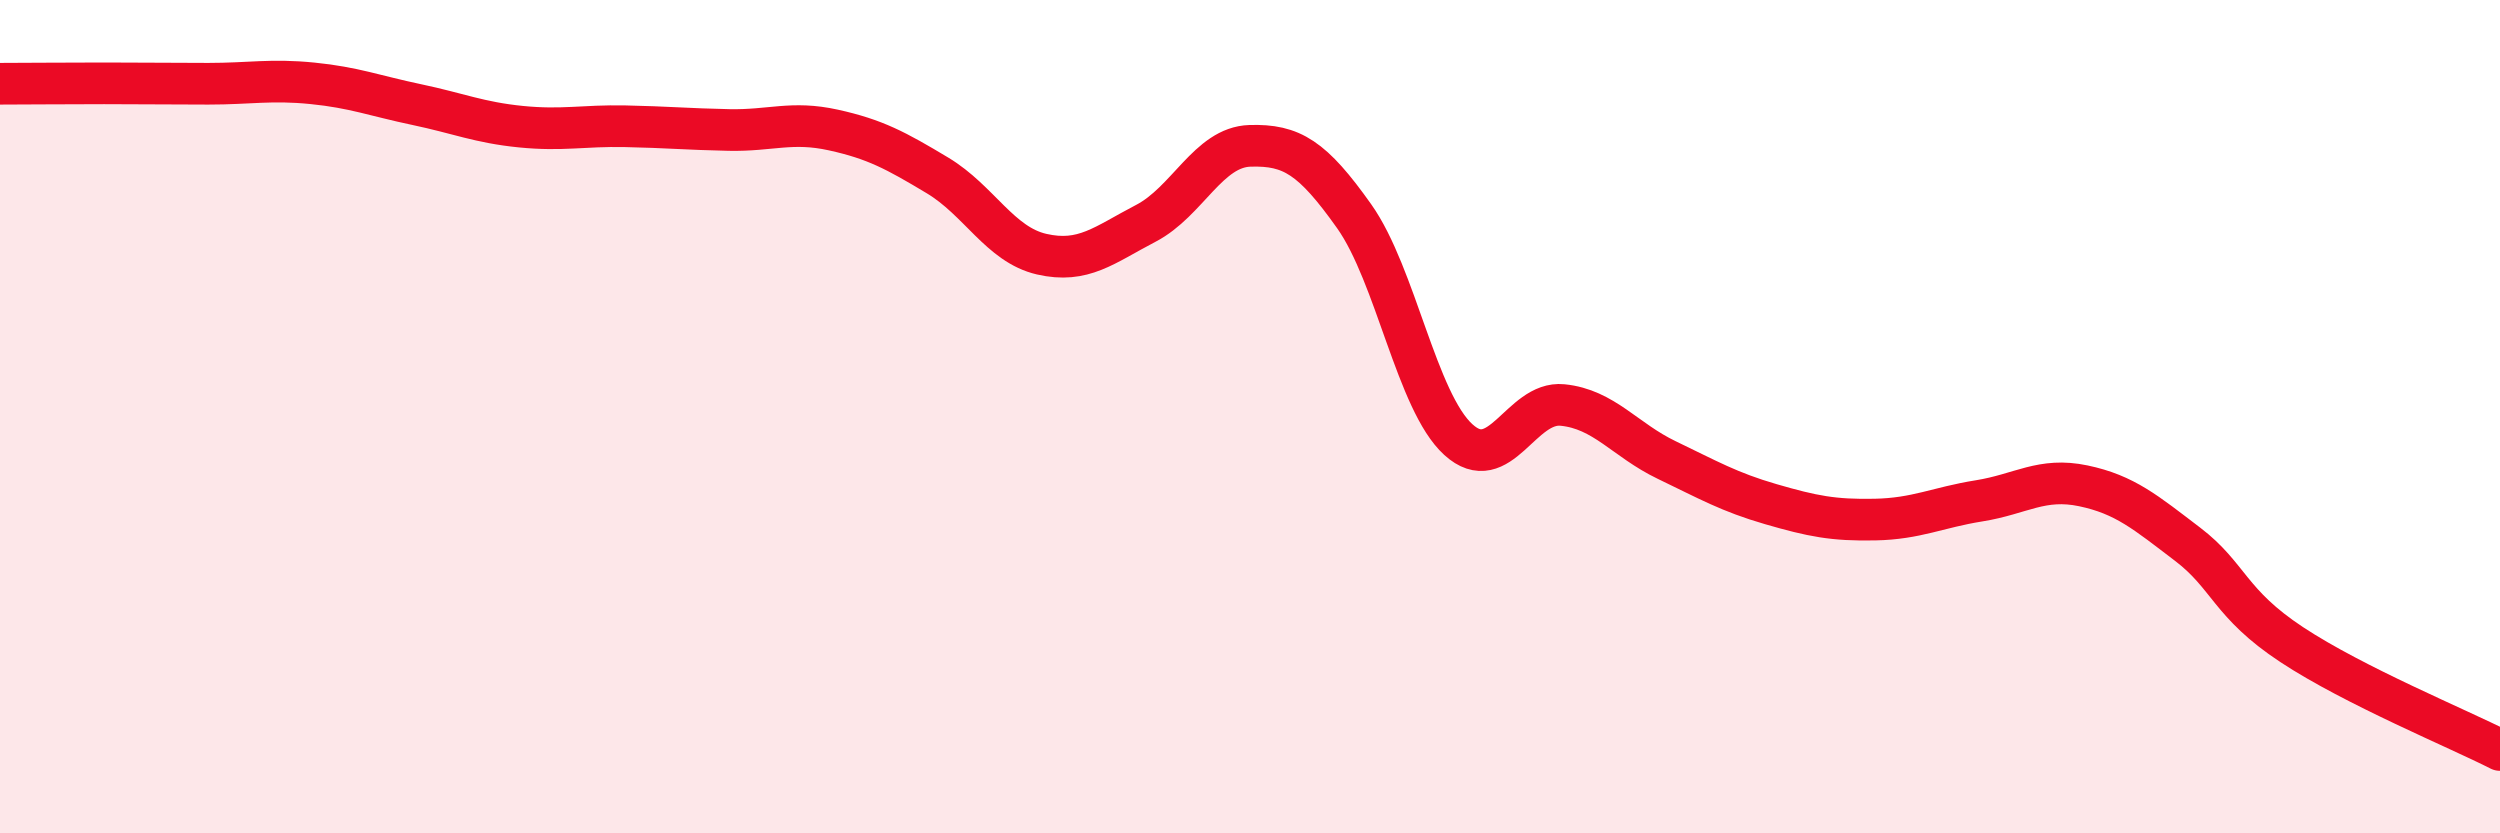
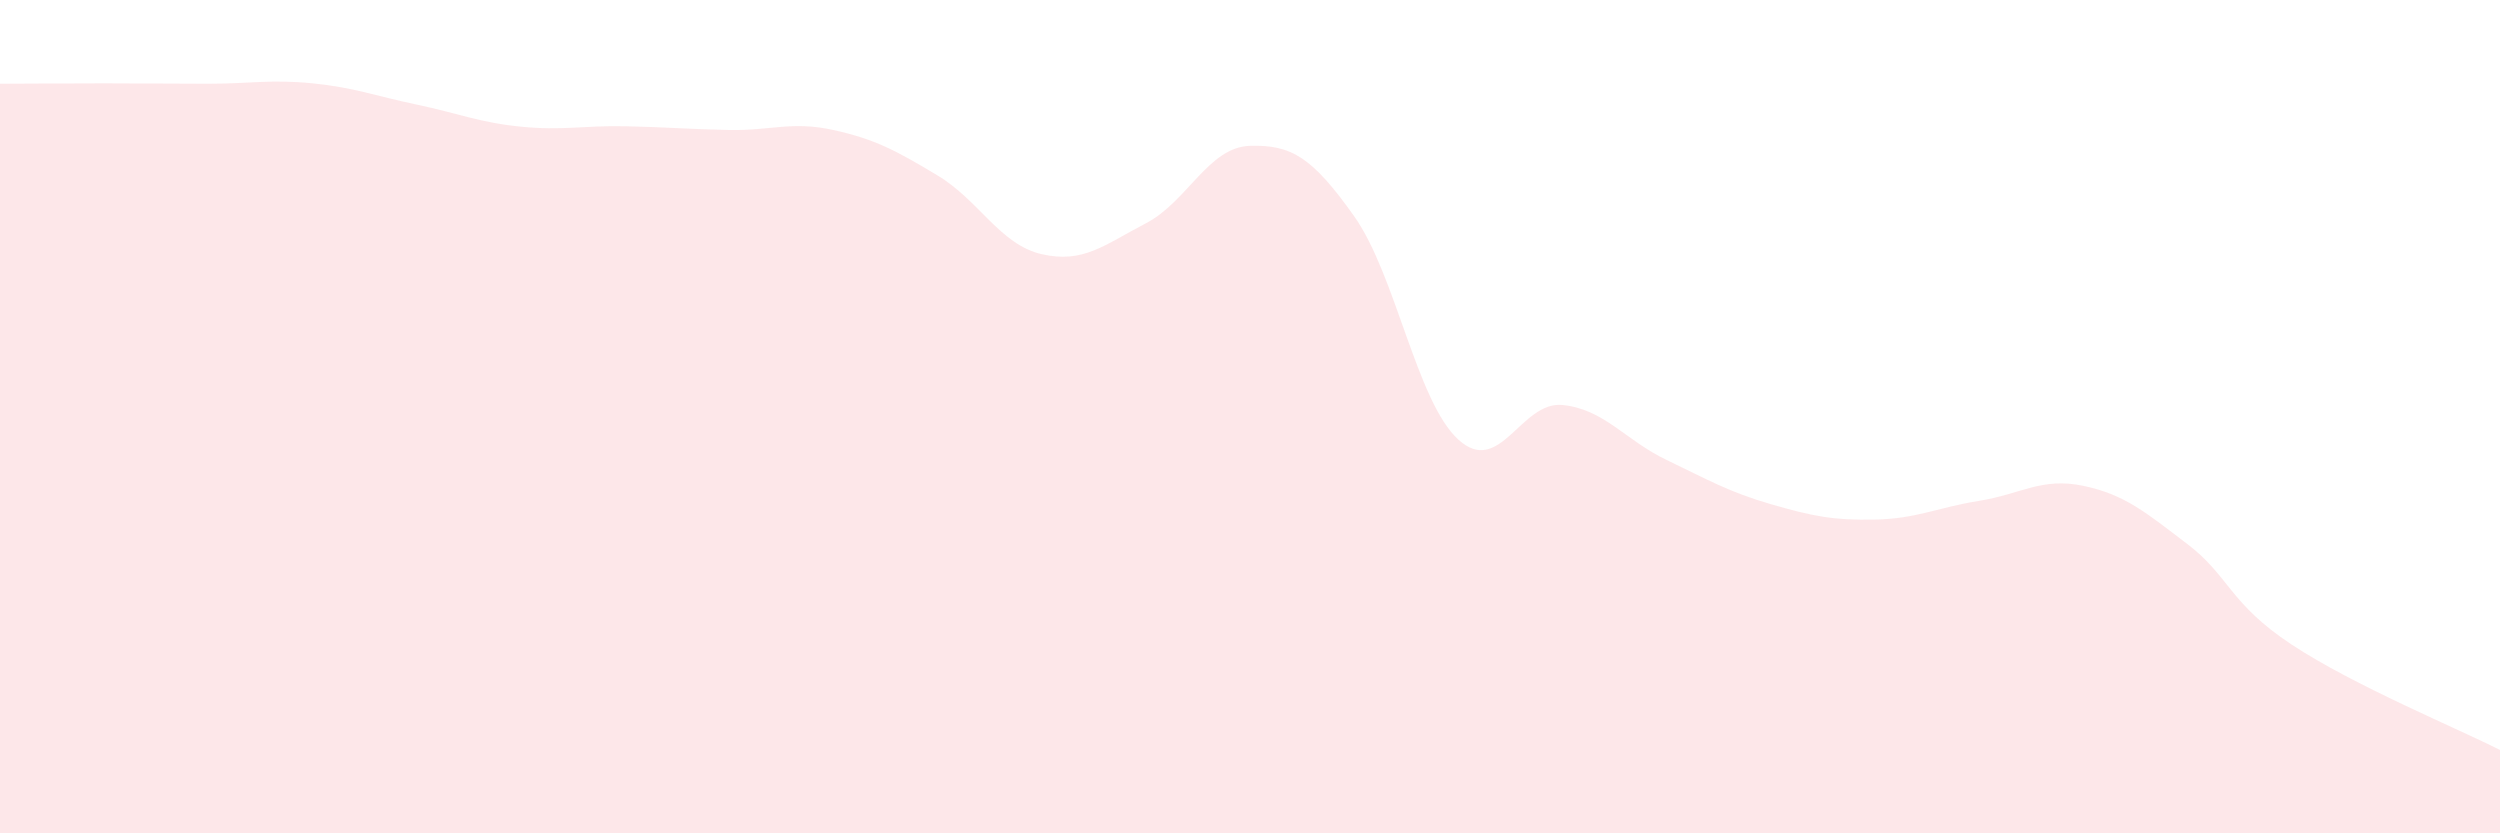
<svg xmlns="http://www.w3.org/2000/svg" width="60" height="20" viewBox="0 0 60 20">
  <path d="M 0,2.01 C 0.5,2.01 1.5,2 2.5,2 C 3.5,2 4,2.01 5,2.01 C 6,2.01 6.5,1.9 7.5,2 C 8.5,2.1 9,2.3 10,2.51 C 11,2.72 11.5,2.94 12.5,3.04 C 13.5,3.14 14,3.01 15,3.03 C 16,3.05 16.5,3.1 17.5,3.12 C 18.5,3.14 19,2.9 20,3.12 C 21,3.34 21.5,3.61 22.5,4.21 C 23.5,4.81 24,5.87 25,6.1 C 26,6.33 26.5,5.88 27.5,5.36 C 28.5,4.84 29,3.53 30,3.5 C 31,3.47 31.5,3.78 32.5,5.19 C 33.5,6.6 34,9.64 35,10.55 C 36,11.46 36.5,9.62 37.5,9.72 C 38.5,9.82 39,10.56 40,11.04 C 41,11.52 41.5,11.81 42.5,12.1 C 43.5,12.39 44,12.49 45,12.47 C 46,12.45 46.5,12.18 47.5,12.02 C 48.5,11.86 49,11.45 50,11.66 C 51,11.87 51.5,12.3 52.5,13.06 C 53.5,13.82 53.5,14.48 55,15.47 C 56.5,16.46 59,17.49 60,18L60 20L0 20Z" fill="#EB0A25" opacity="0.1" stroke-linecap="round" stroke-linejoin="round" />
-   <path d="M 0,2.01 C 0.5,2.01 1.5,2 2.5,2 C 3.5,2 4,2.01 5,2.01 C 6,2.01 6.5,1.9 7.5,2 C 8.5,2.1 9,2.3 10,2.51 C 11,2.72 11.5,2.94 12.5,3.04 C 13.5,3.14 14,3.01 15,3.03 C 16,3.05 16.5,3.1 17.5,3.12 C 18.5,3.14 19,2.9 20,3.12 C 21,3.34 21.5,3.61 22.5,4.21 C 23.5,4.81 24,5.87 25,6.1 C 26,6.33 26.5,5.88 27.5,5.36 C 28.5,4.84 29,3.53 30,3.5 C 31,3.47 31.5,3.78 32.5,5.19 C 33.5,6.6 34,9.64 35,10.55 C 36,11.46 36.5,9.62 37.5,9.72 C 38.5,9.82 39,10.56 40,11.04 C 41,11.52 41.5,11.81 42.5,12.1 C 43.5,12.39 44,12.49 45,12.47 C 46,12.45 46.5,12.18 47.5,12.02 C 48.5,11.86 49,11.45 50,11.66 C 51,11.87 51.5,12.3 52.5,13.06 C 53.5,13.82 53.5,14.48 55,15.47 C 56.5,16.46 59,17.49 60,18" stroke="#EB0A25" stroke-width="1" fill="none" stroke-linecap="round" stroke-linejoin="round" />
</svg>